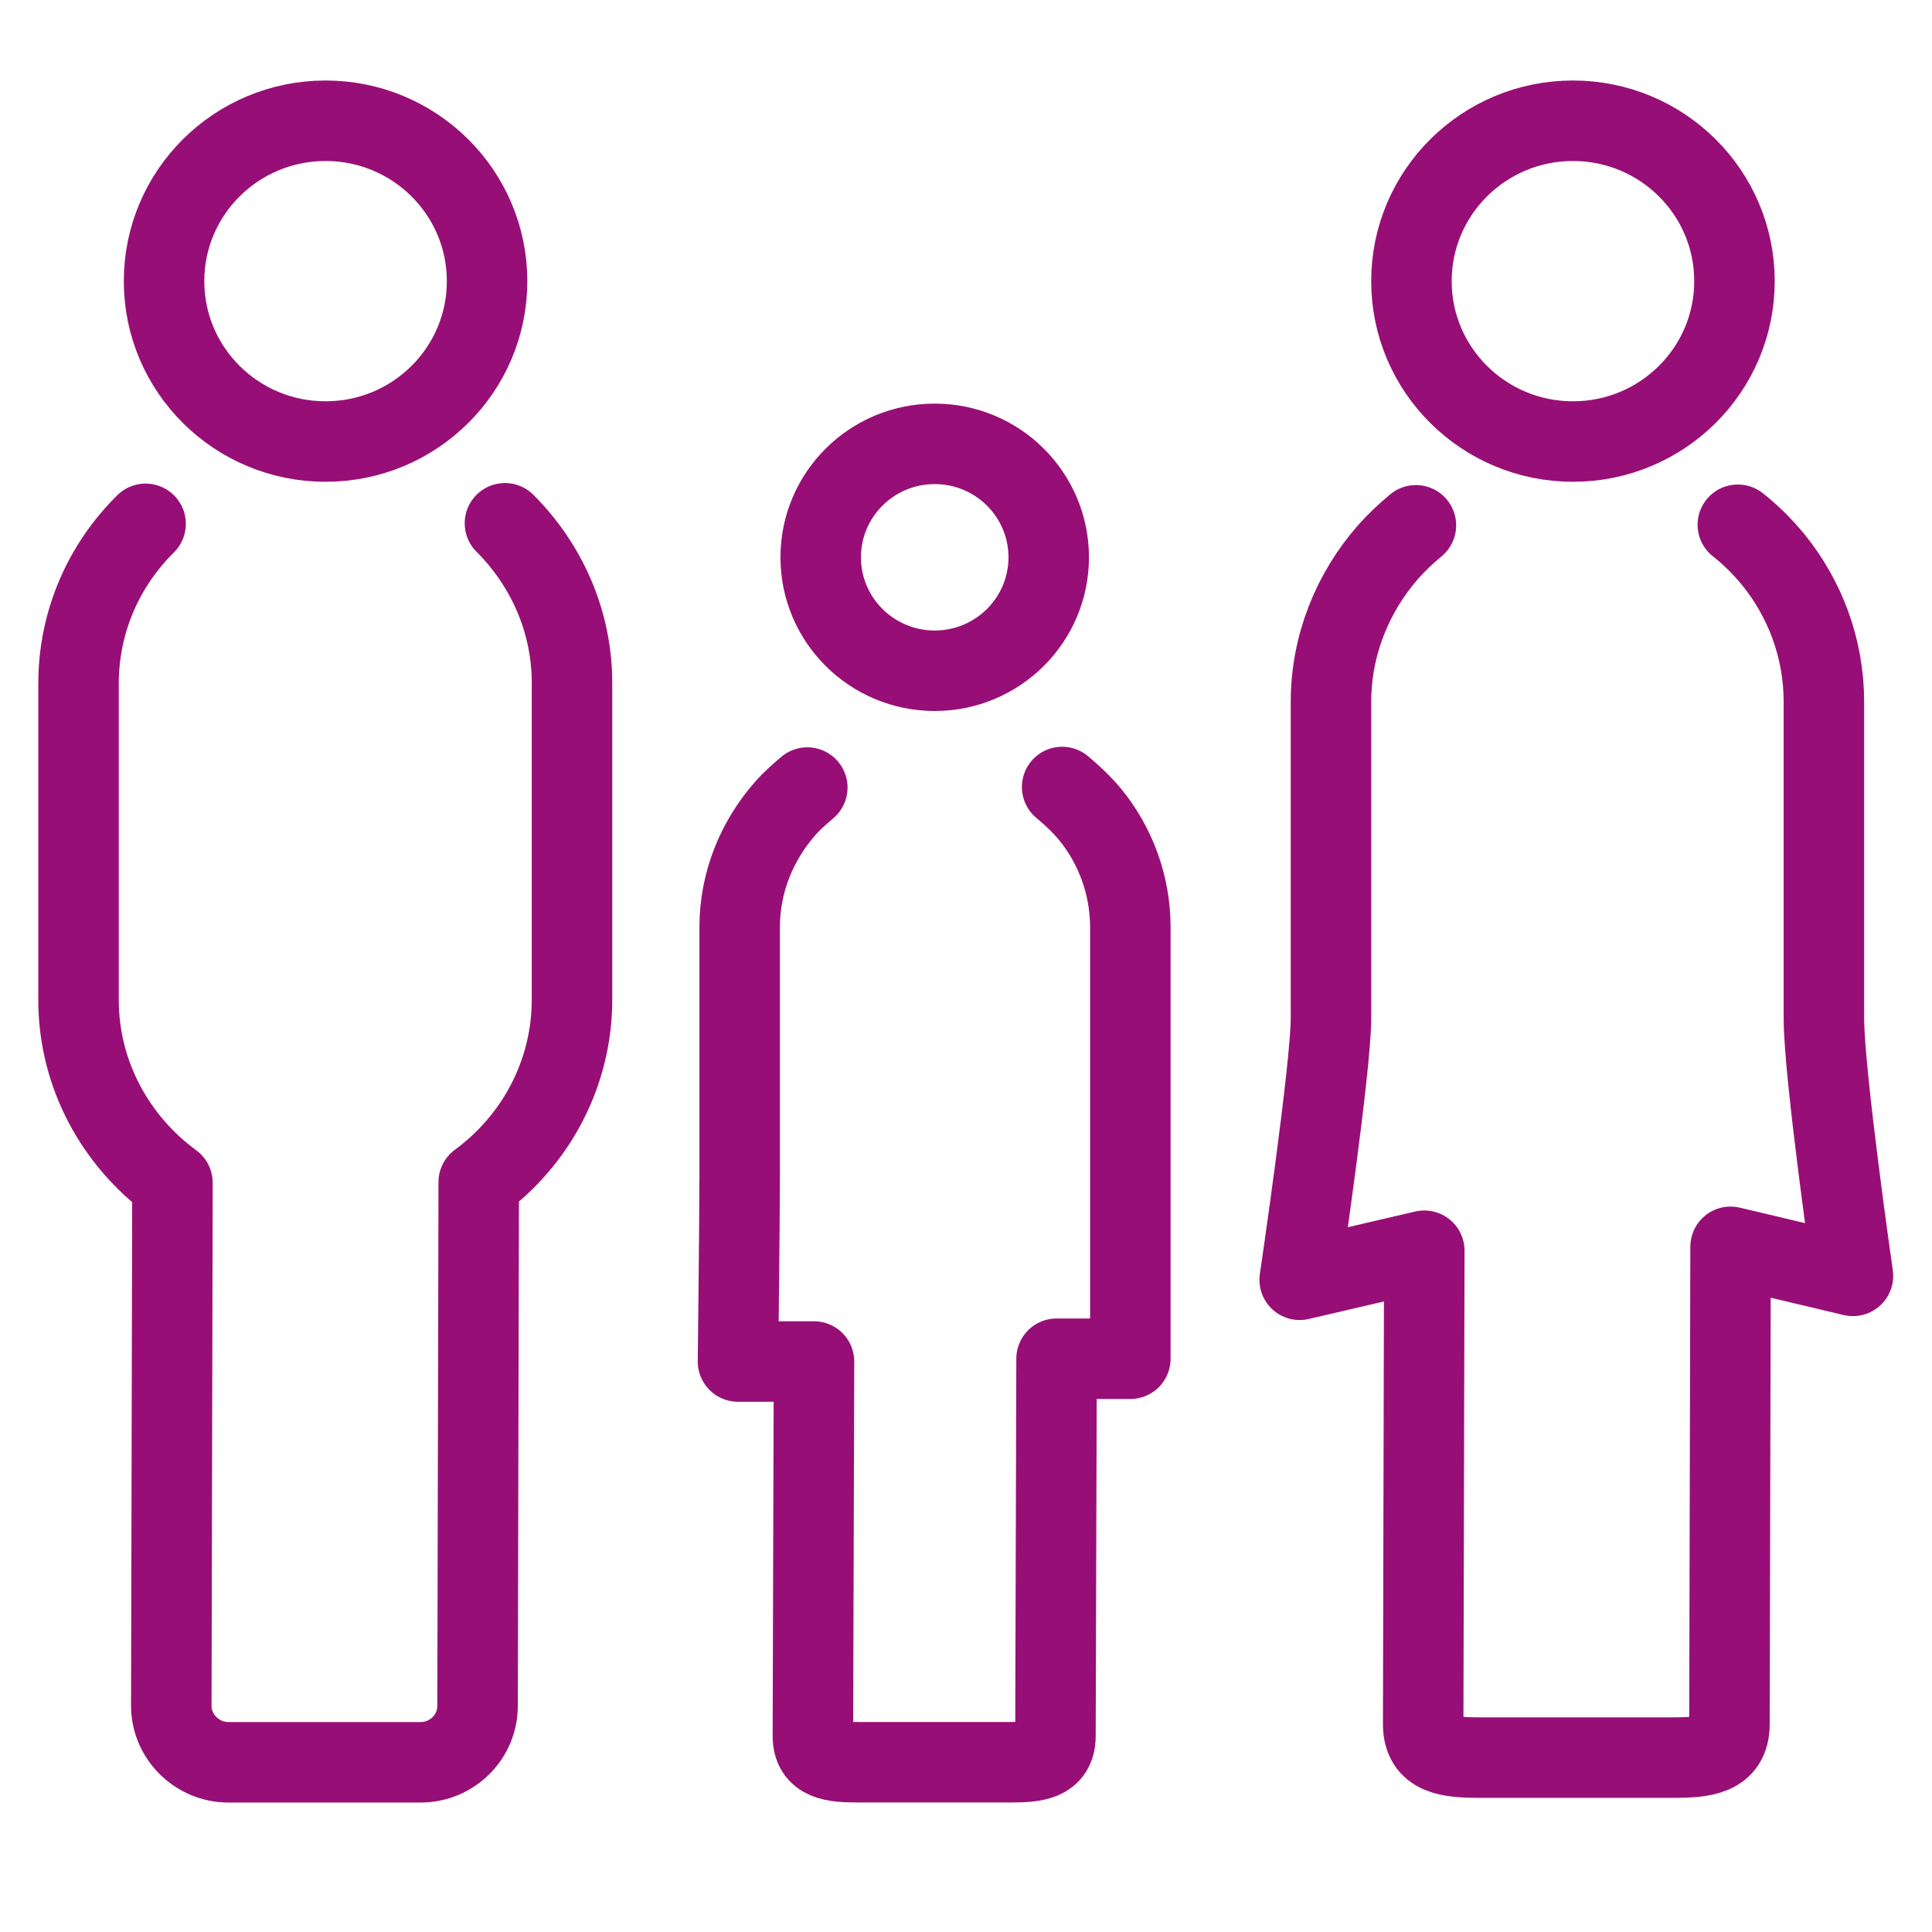
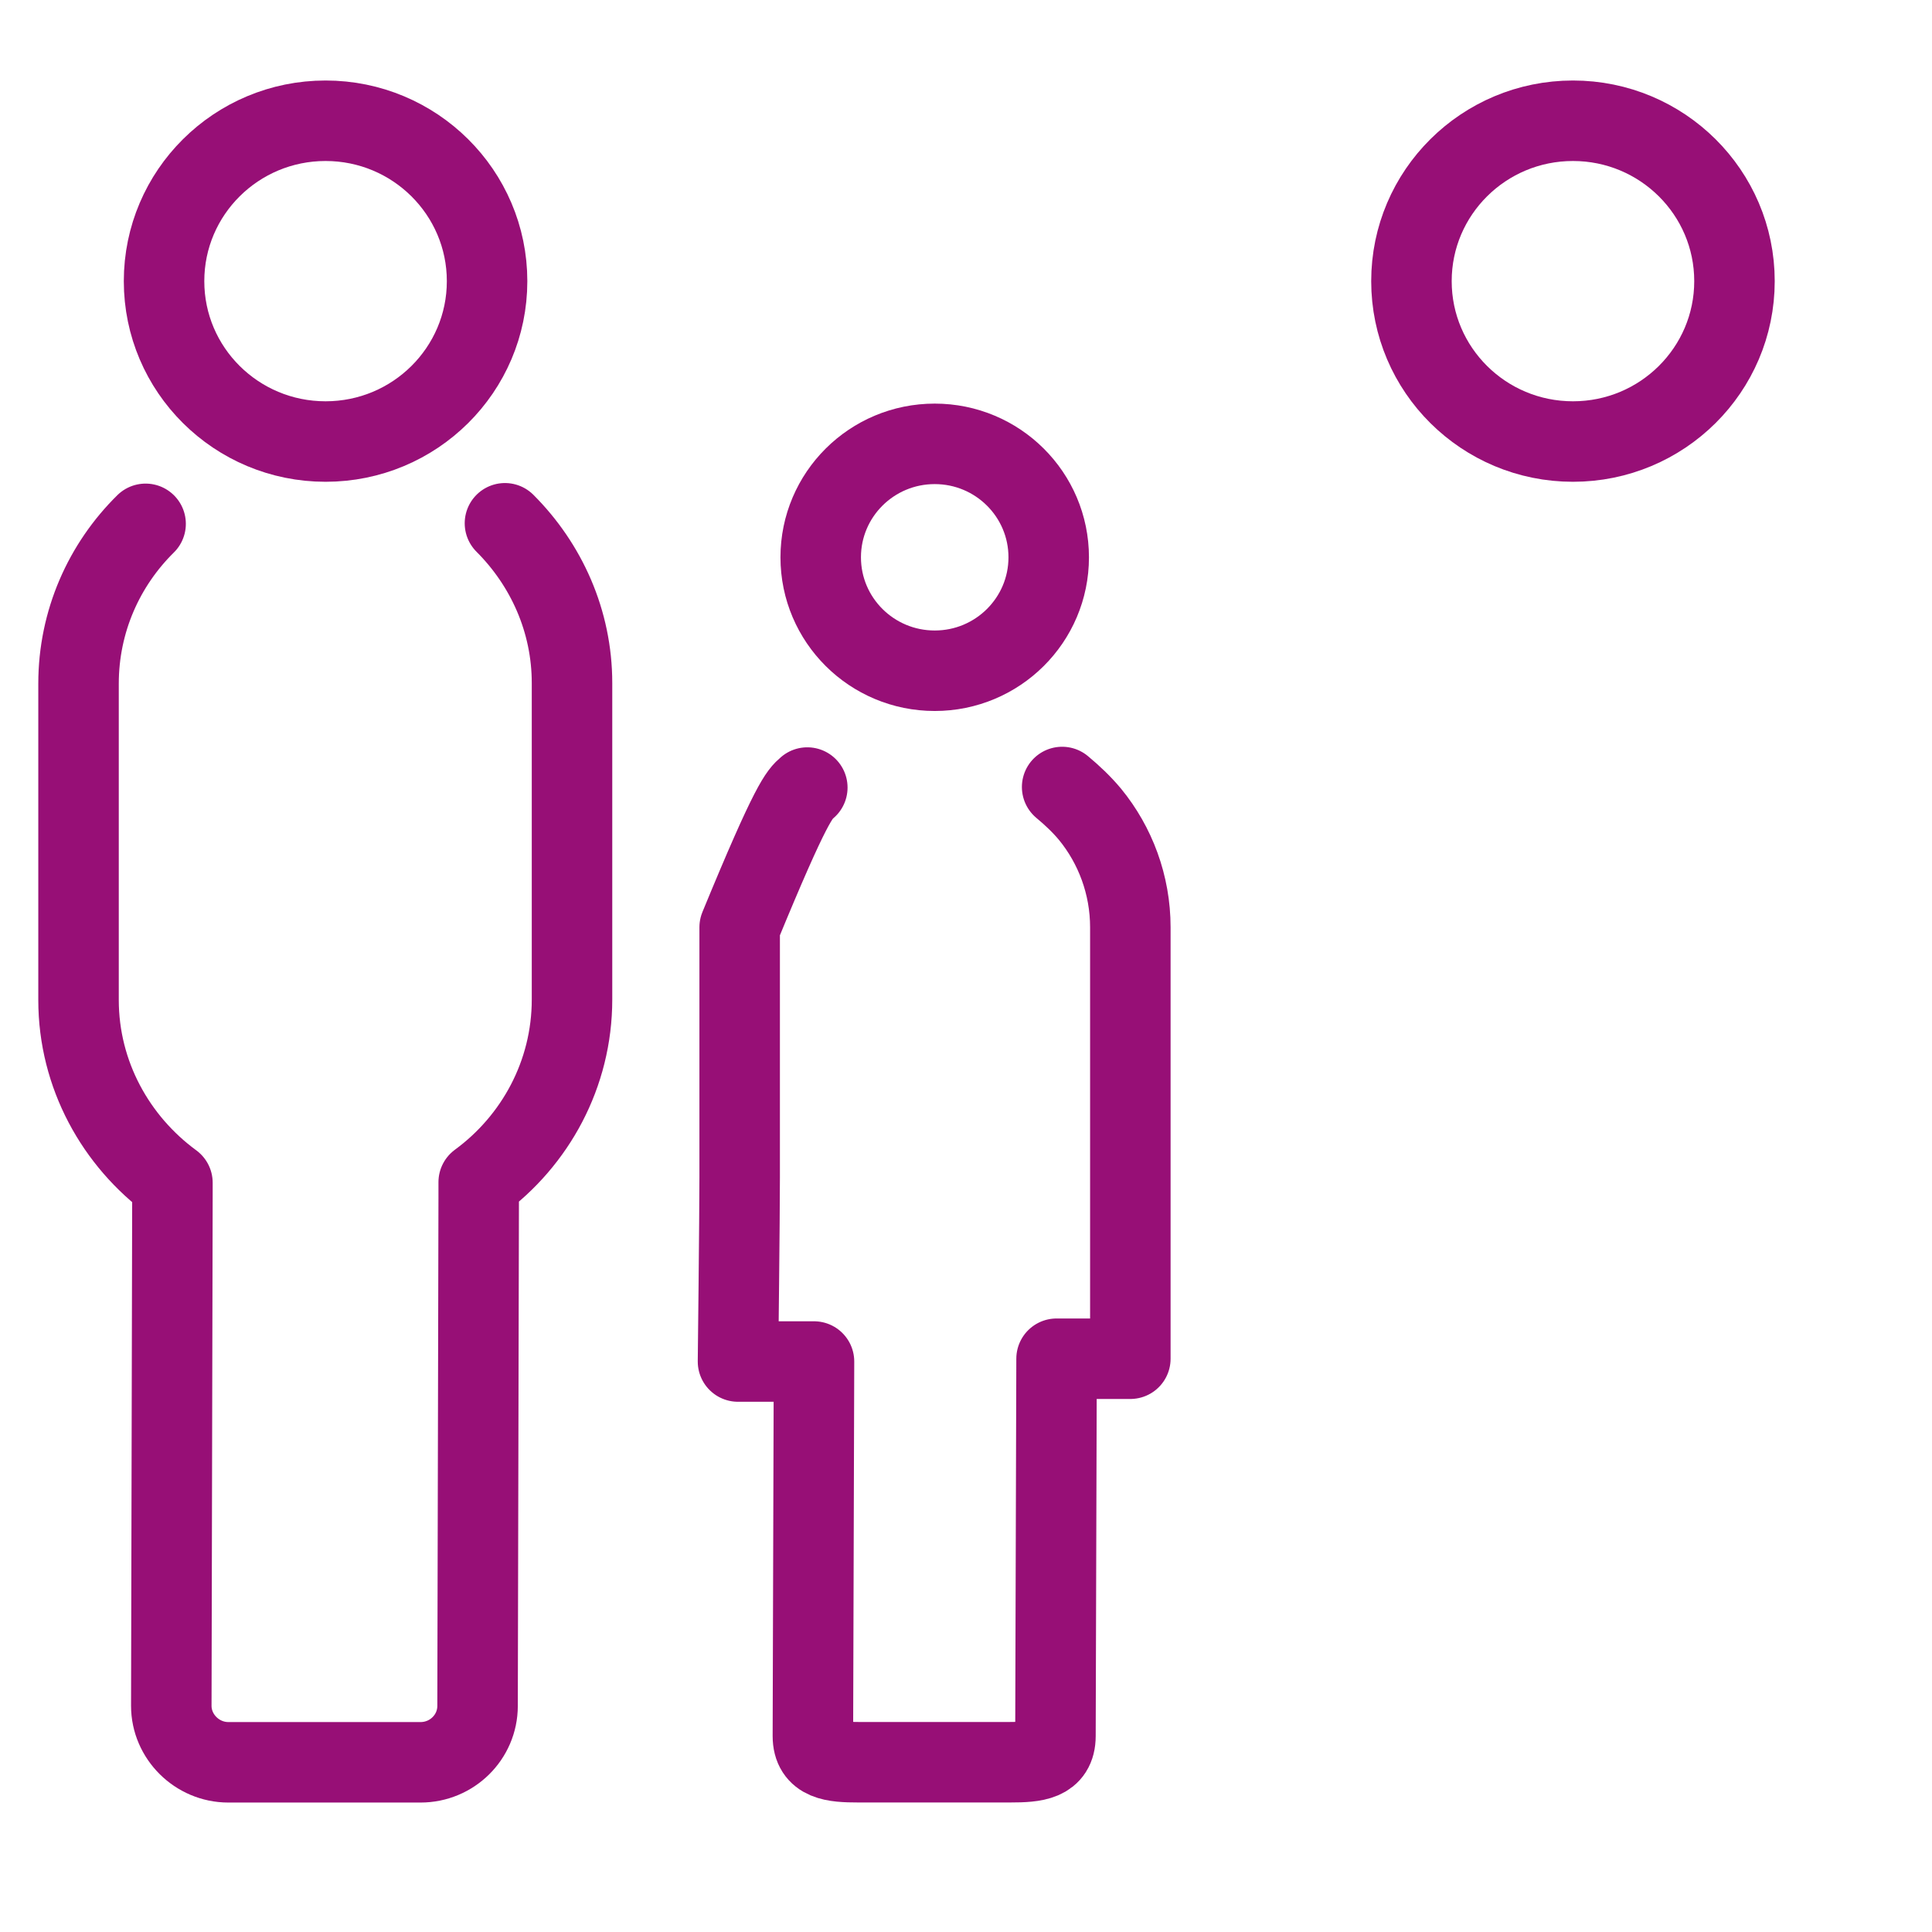
<svg xmlns="http://www.w3.org/2000/svg" fill="none" height="80" viewBox="0 0 80 80" width="80">
  <path d="M20.909 21.668C22.622 23.38 23.686 25.717 23.686 28.286V41.384C23.686 44.485 22.159 47.239 19.822 48.952V49.623L19.775 70.636C19.775 71.932 18.711 72.973 17.415 72.973H9.454C8.158 72.973 7.093 71.908 7.093 70.636L7.14 49.391V48.975C4.802 47.262 3.252 44.508 3.252 41.407V28.309C3.252 25.717 4.316 23.38 6.029 21.691" stroke="#970F76" stroke-linecap="round" stroke-linejoin="round" stroke-width="3.333" />
  <path d="M13.481 18.283C17.174 18.283 20.169 15.31 20.169 11.642C20.169 7.974 17.174 5 13.481 5C9.787 5 6.793 7.974 6.793 11.642C6.793 15.31 9.787 18.283 13.481 18.283Z" stroke="#970F76" stroke-linecap="round" stroke-linejoin="round" stroke-width="3.333" />
  <path d="M38.705 27.774C41.312 27.774 43.425 25.671 43.425 23.077C43.425 20.482 41.312 18.379 38.705 18.379C36.097 18.379 33.984 20.482 33.984 23.077C33.984 25.671 36.097 27.774 38.705 27.774Z" stroke="#970F76" stroke-linecap="round" stroke-linejoin="round" stroke-width="3.333" />
  <path d="M65.133 18.283C68.826 18.283 71.821 15.31 71.821 11.642C71.821 7.974 68.826 5 65.133 5C61.439 5 58.445 7.974 58.445 11.642C58.445 15.31 61.439 18.283 65.133 18.283Z" stroke="#970F76" stroke-linecap="round" stroke-linejoin="round" stroke-width="3.333" />
-   <path d="M71.96 21.729C72.492 22.145 72.978 22.631 73.418 23.163C74.737 24.783 75.524 26.843 75.524 29.064V42.163C75.524 44.477 76.727 52.831 76.727 52.831L71.659 51.628L71.613 71.391C71.613 72.687 70.548 72.779 69.252 72.779H61.291C59.995 72.779 58.931 72.687 58.931 71.391L58.977 51.79L53.817 52.993C53.817 52.993 55.113 44.222 55.113 42.163V29.064C55.113 26.704 56.015 24.529 57.473 22.863C57.82 22.469 58.214 22.099 58.63 21.752" stroke="#970F76" stroke-linecap="round" stroke-linejoin="round" stroke-width="3.333" />
-   <path d="M43.981 32.588C44.398 32.935 44.791 33.305 45.138 33.722C46.18 34.995 46.805 36.638 46.805 38.397V48.764C46.805 50.592 46.805 56.262 46.805 56.262H43.75L43.704 71.883C43.704 72.901 42.87 72.97 41.829 72.97H35.535C34.516 72.97 33.66 72.901 33.66 71.883L33.706 56.378H30.559C30.559 56.378 30.628 50.407 30.628 48.764V38.397C30.628 36.522 31.346 34.809 32.503 33.49C32.781 33.166 33.105 32.889 33.429 32.611" stroke="#970F76" stroke-linecap="round" stroke-linejoin="round" stroke-width="3.333" />
+   <path d="M43.981 32.588C44.398 32.935 44.791 33.305 45.138 33.722C46.18 34.995 46.805 36.638 46.805 38.397V48.764C46.805 50.592 46.805 56.262 46.805 56.262H43.75L43.704 71.883C43.704 72.901 42.87 72.97 41.829 72.97H35.535C34.516 72.97 33.66 72.901 33.66 71.883L33.706 56.378H30.559C30.559 56.378 30.628 50.407 30.628 48.764V38.397C32.781 33.166 33.105 32.889 33.429 32.611" stroke="#970F76" stroke-linecap="round" stroke-linejoin="round" stroke-width="3.333" />
</svg>